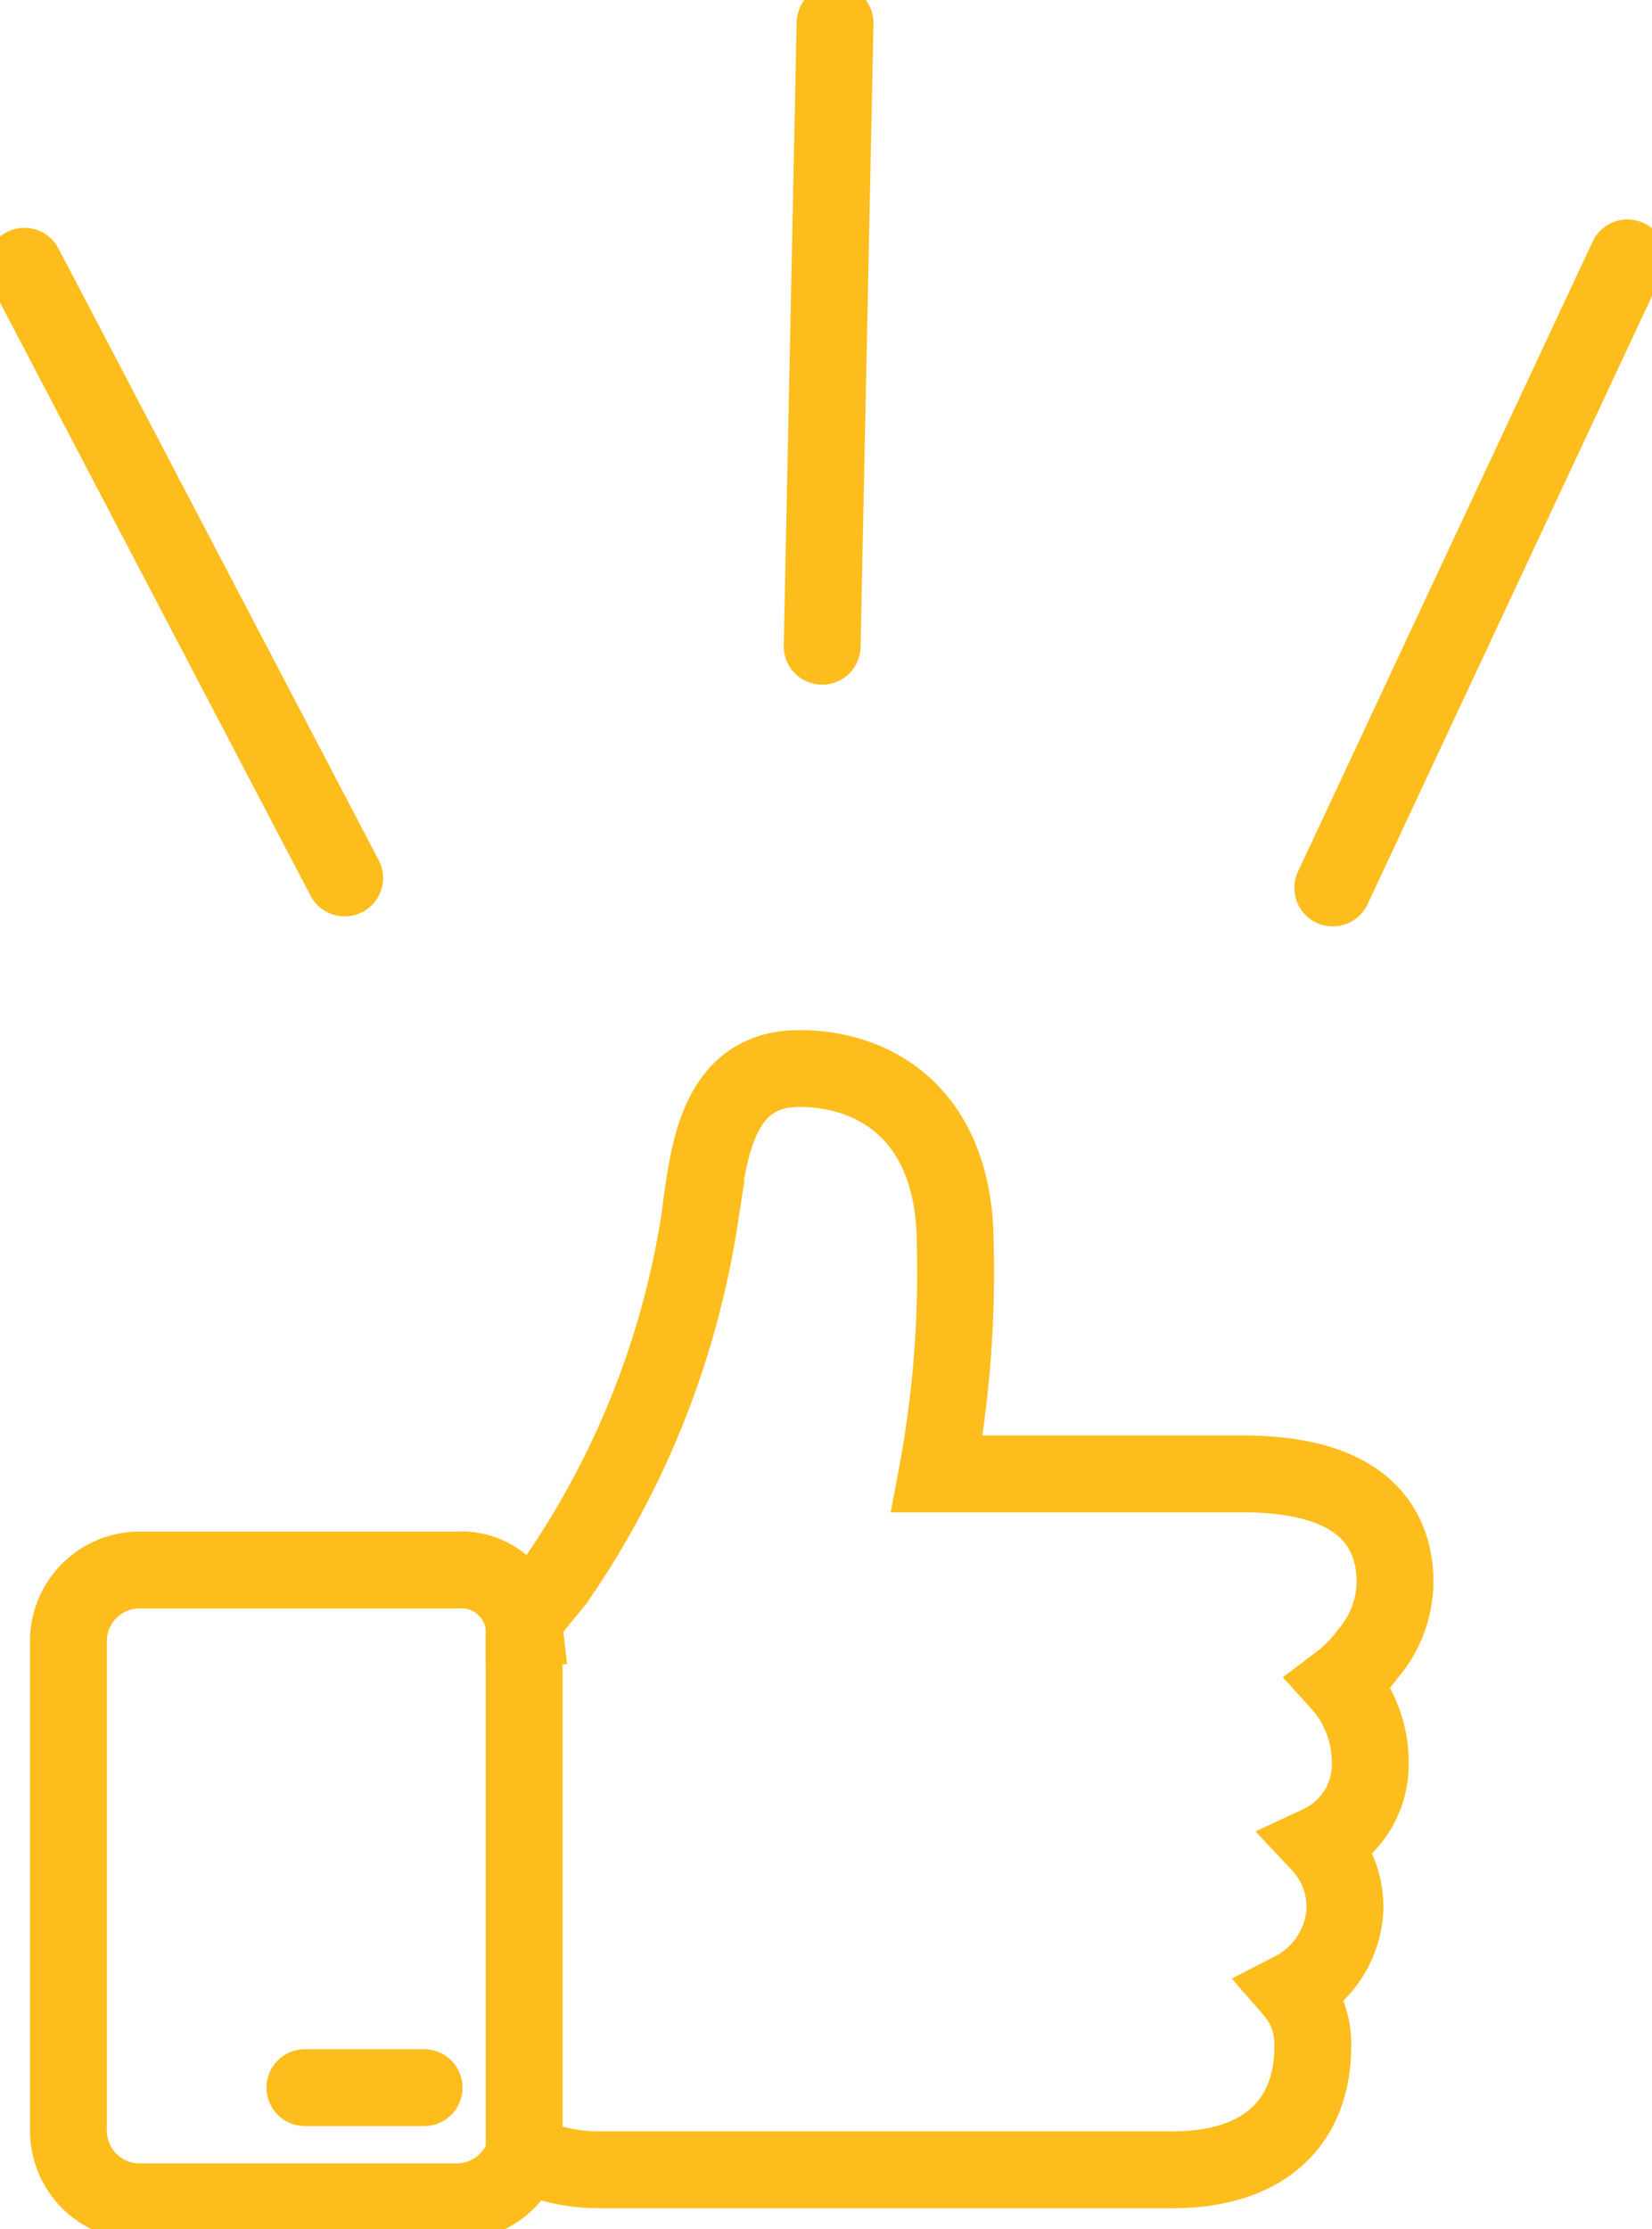
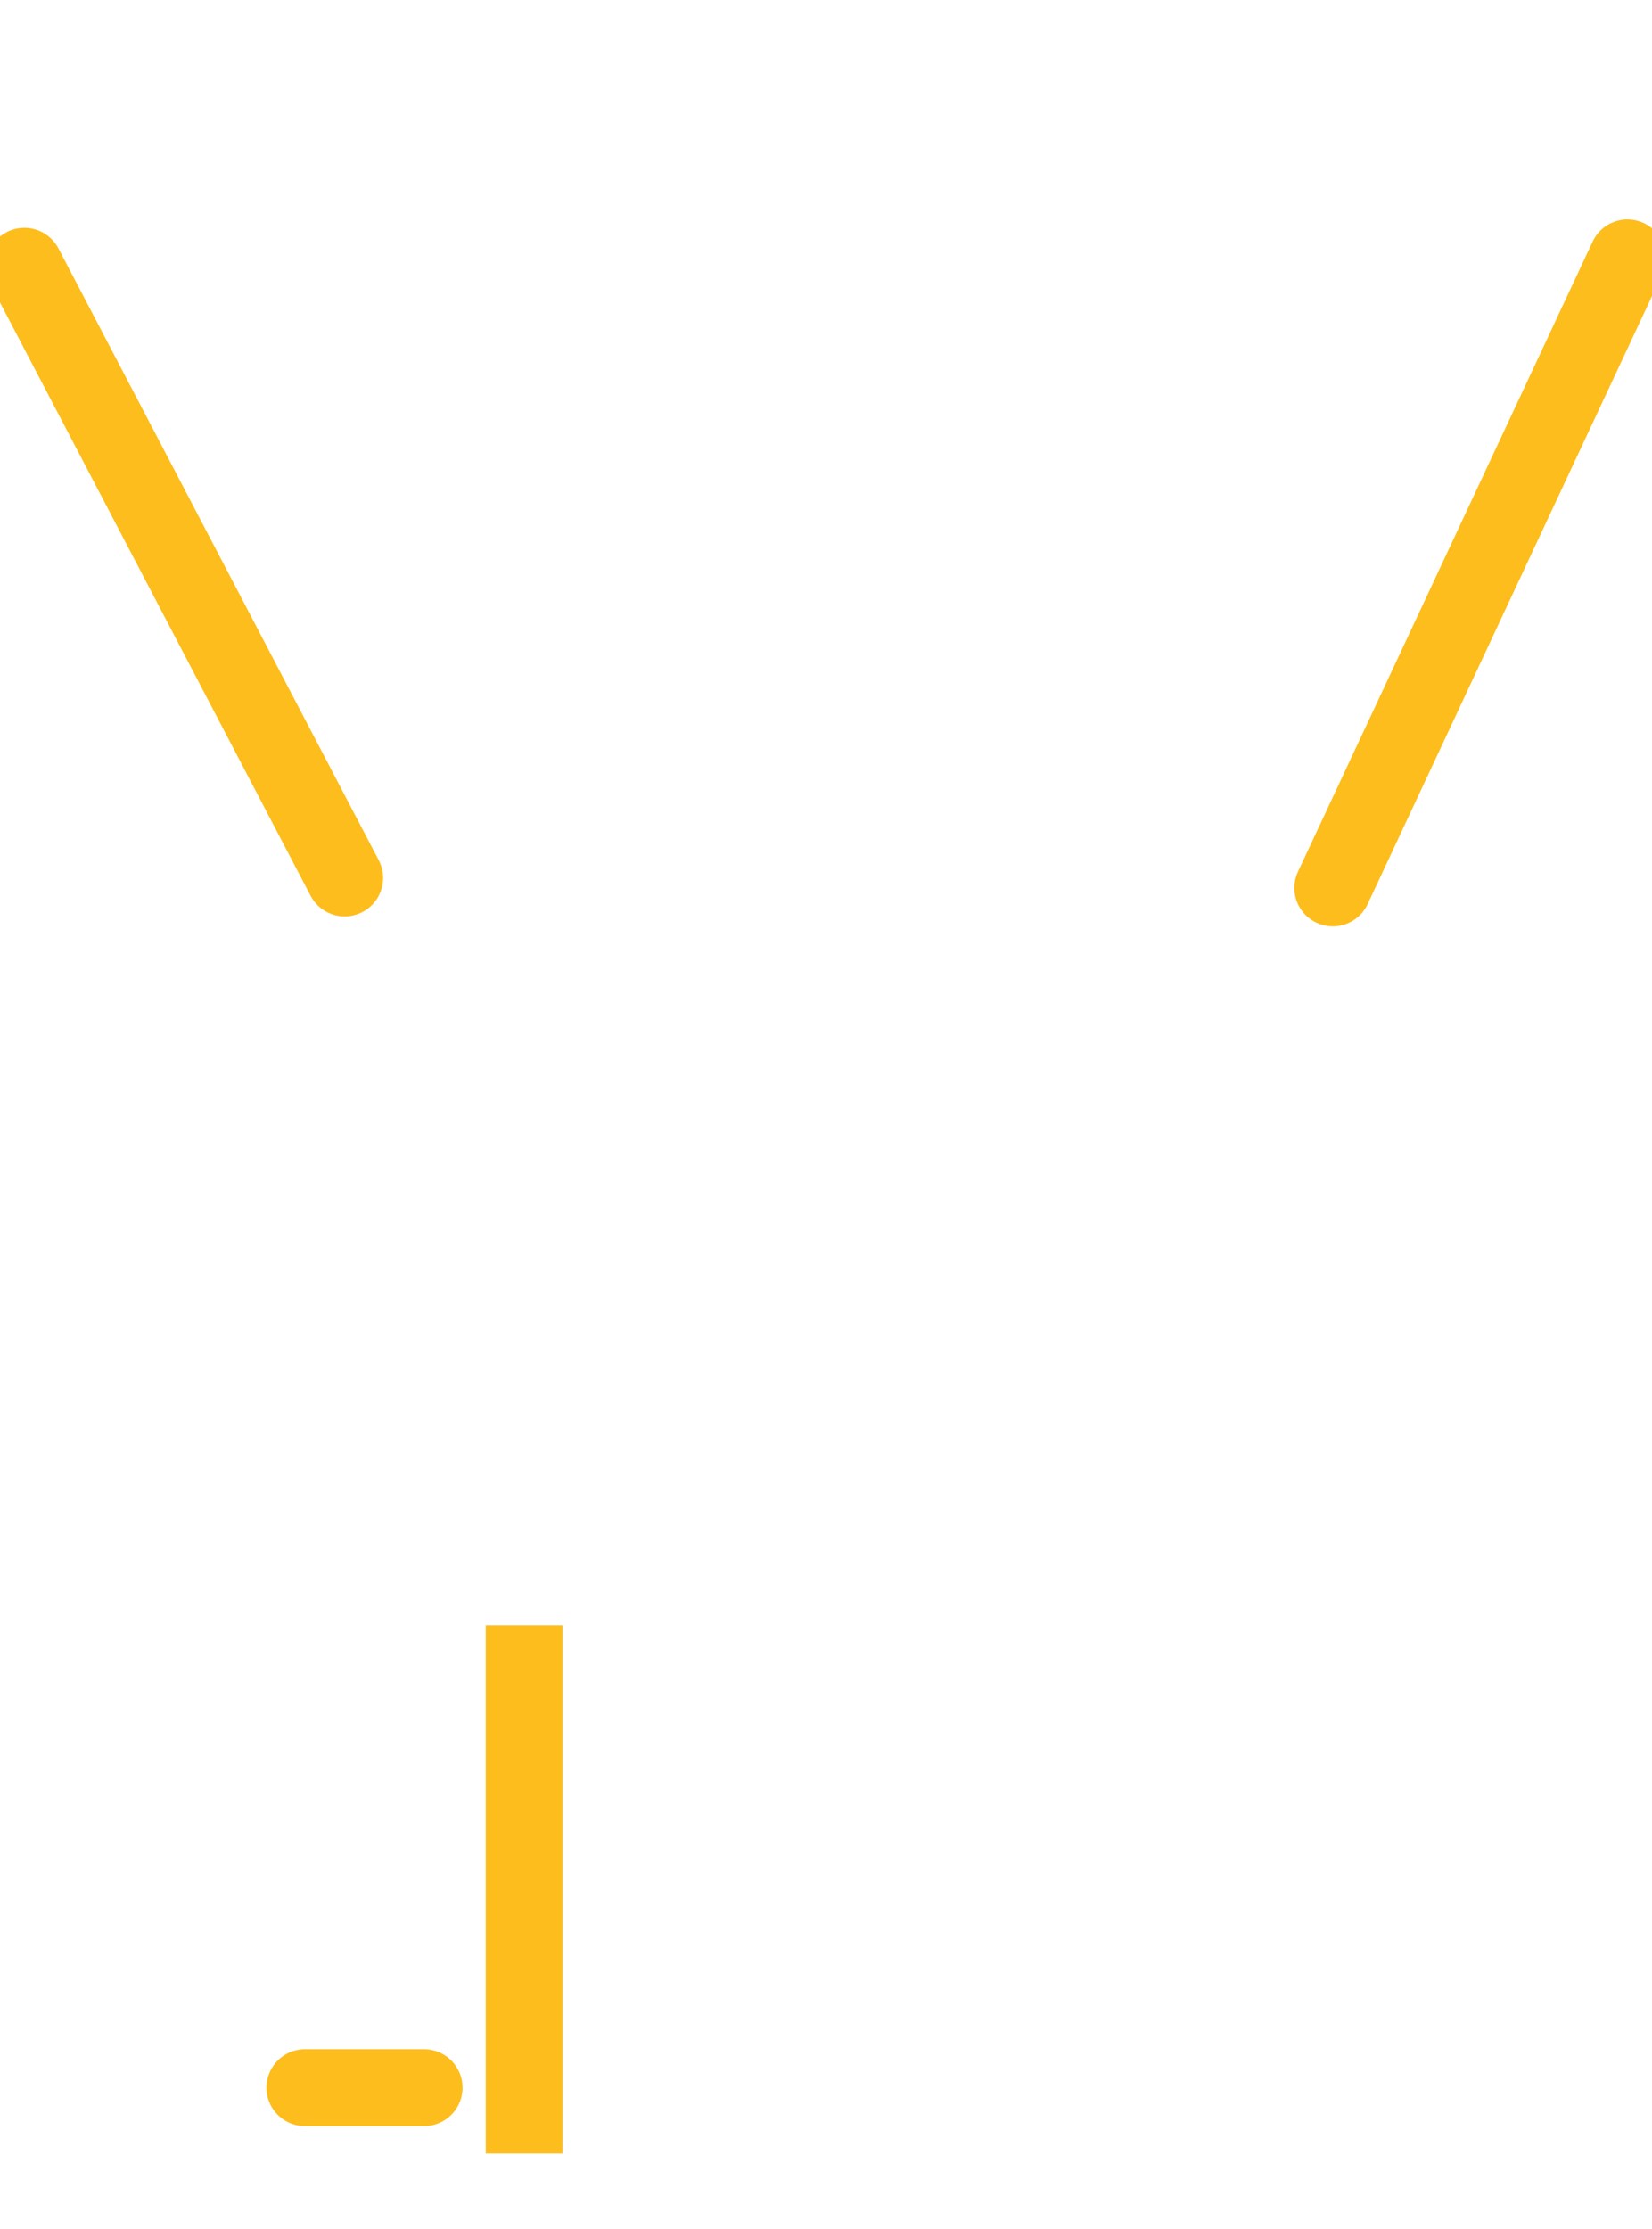
<svg xmlns="http://www.w3.org/2000/svg" width="43" height="58" viewBox="0 0 43 58">
  <defs>
    <clipPath id="a">
      <rect width="43" height="58" fill="none" stroke="#fdbd1c" stroke-width="2" />
    </clipPath>
  </defs>
  <g transform="translate(0 0)" clip-path="url(#a)">
-     <path d="M34.733,31.4a3.092,3.092,0,0,0-.8-2.134,3.677,3.677,0,0,0,.748-.76,2.909,2.909,0,0,0,.569-2.741c-.405-1.281-1.7-1.929-3.834-1.929H23.456a28.459,28.459,0,0,0,.475-5.957c0-3.409-2.1-4.591-4.054-4.591-2.187,0-2.376,2.264-2.6,3.919a22.633,22.633,0,0,1-3.723,9.368c-.149.228-.847.944-.847,1.212a1.642,1.642,0,0,0-1.756-1.45H2.7A1.85,1.85,0,0,0,.848,28.183V40.93A1.85,1.85,0,0,0,2.7,42.776h8.254a1.851,1.851,0,0,0,1.756-1.26,4.663,4.663,0,0,0,1.943.427H29.59c2.317,0,3.647-1.174,3.647-3.218a2.117,2.117,0,0,0-.517-1.452,2.505,2.505,0,0,0,1.355-2.122,2.406,2.406,0,0,0-.653-1.691A2.274,2.274,0,0,0,34.733,31.4Z" transform="translate(0.933 14.515)" fill="none" stroke="#fdbd1c" stroke-miterlimit="10" stroke-width="2" />
    <line y2="13.733" transform="translate(13.644 42.3)" fill="none" stroke="#fdbd1c" stroke-miterlimit="10" stroke-width="2" />
    <line x2="3.103" transform="translate(7.936 54.321)" fill="none" stroke="#fdbd1c" stroke-linecap="round" stroke-miterlimit="10" stroke-width="2" />
-     <line y1="16.214" x2="0.336" transform="translate(21.4 0.601)" fill="none" stroke="#fdbd1c" stroke-linecap="round" stroke-miterlimit="10" stroke-width="2" />
    <line y1="16.394" x2="7.67" transform="translate(34.691 6.71)" fill="none" stroke="#fdbd1c" stroke-linecap="round" stroke-miterlimit="10" stroke-width="2" />
    <line x1="8.336" y1="15.917" transform="translate(0.635 6.928)" fill="none" stroke="#fdbd1c" stroke-linecap="round" stroke-miterlimit="10" stroke-width="2" />
  </g>
</svg>